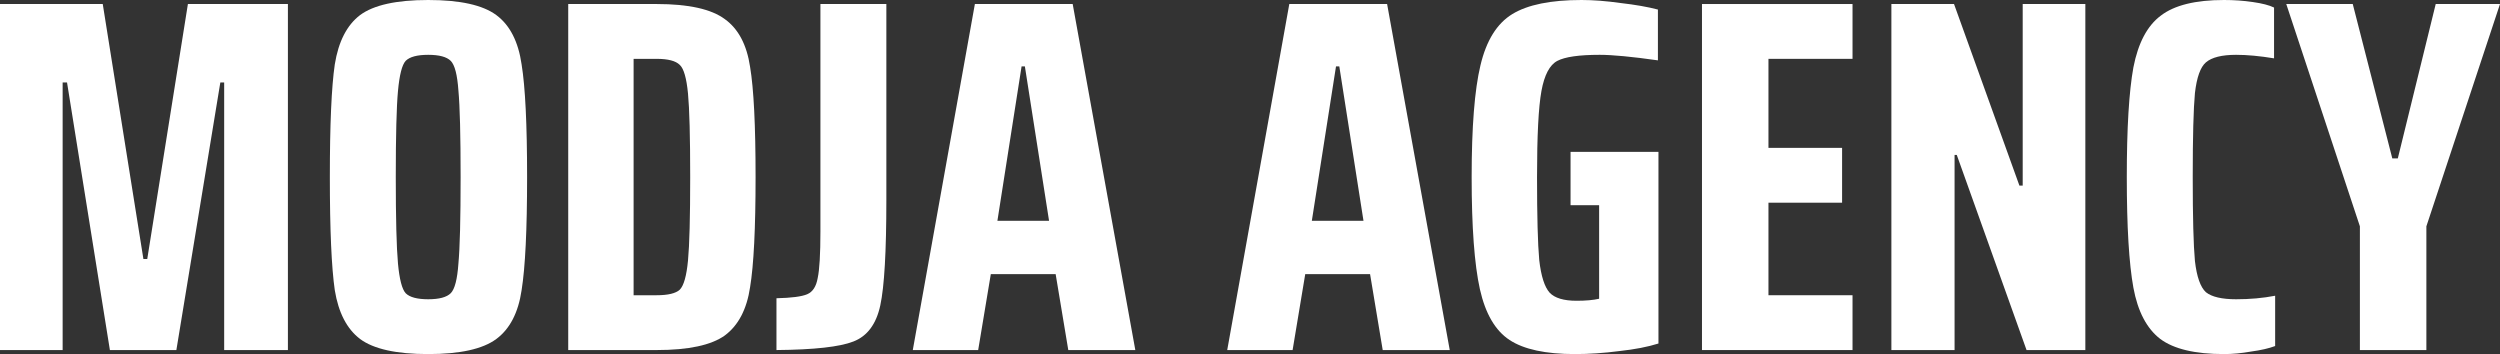
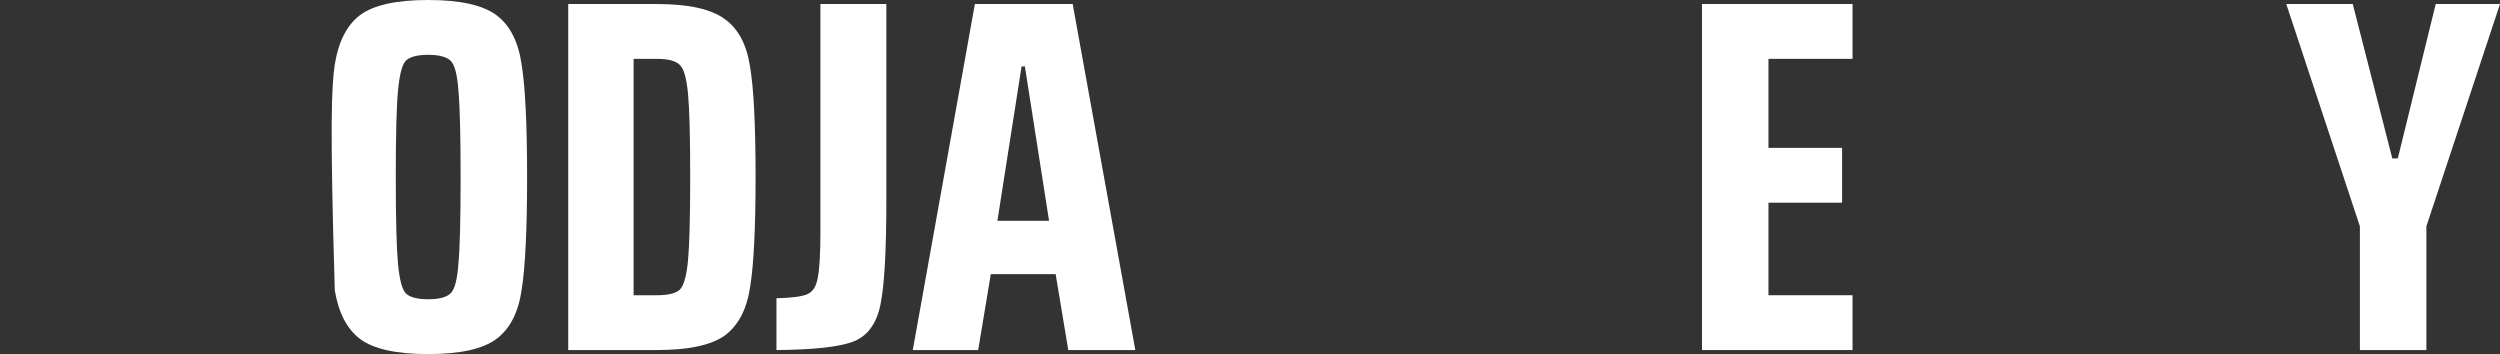
<svg xmlns="http://www.w3.org/2000/svg" width="699" height="99" viewBox="0 0 699 99" fill="none">
  <rect x="0" y="0" width="699" height="99" fill="#333333" stroke="none" />
-   <path d="M62.678 97.875V23.062H61.603L49.313 97.875H30.725L18.742 23.062H17.513V97.875H0V1.125H28.728L40.096 72.422H41.171L52.539 1.125H80.499V97.875H62.678Z" fill="white" />
-   <path d="M119.723 99C110.813 99 104.463 97.594 100.674 94.781C96.987 91.969 94.631 87.422 93.607 81.141C92.686 74.766 92.225 64.219 92.225 49.5C92.225 34.781 92.686 24.281 93.607 18C94.631 11.625 96.987 7.031 100.674 4.219C104.463 1.406 110.813 0 119.723 0C128.633 0 134.983 1.406 138.773 4.219C142.562 7.031 144.918 11.625 145.839 18C146.863 24.281 147.376 34.781 147.376 49.5C147.376 64.219 146.863 74.766 145.839 81.141C144.918 87.422 142.562 91.969 138.773 94.781C134.983 97.594 128.633 99 119.723 99ZM119.723 83.672C122.796 83.672 124.895 83.109 126.022 81.984C127.148 80.859 127.865 78.094 128.173 73.688C128.582 69.281 128.787 61.219 128.787 49.5C128.787 37.781 128.582 29.719 128.173 25.312C127.865 20.906 127.148 18.141 126.022 17.016C124.895 15.891 122.796 15.328 119.723 15.328C116.651 15.328 114.551 15.891 113.425 17.016C112.401 18.141 111.684 20.953 111.274 25.453C110.864 29.859 110.659 37.875 110.659 49.5C110.659 61.125 110.864 69.188 111.274 73.688C111.684 78.094 112.401 80.859 113.425 81.984C114.551 83.109 116.651 83.672 119.723 83.672Z" fill="white" />
+   <path d="M119.723 99C110.813 99 104.463 97.594 100.674 94.781C96.987 91.969 94.631 87.422 93.607 81.141C92.225 34.781 92.686 24.281 93.607 18C94.631 11.625 96.987 7.031 100.674 4.219C104.463 1.406 110.813 0 119.723 0C128.633 0 134.983 1.406 138.773 4.219C142.562 7.031 144.918 11.625 145.839 18C146.863 24.281 147.376 34.781 147.376 49.5C147.376 64.219 146.863 74.766 145.839 81.141C144.918 87.422 142.562 91.969 138.773 94.781C134.983 97.594 128.633 99 119.723 99ZM119.723 83.672C122.796 83.672 124.895 83.109 126.022 81.984C127.148 80.859 127.865 78.094 128.173 73.688C128.582 69.281 128.787 61.219 128.787 49.5C128.787 37.781 128.582 29.719 128.173 25.312C127.865 20.906 127.148 18.141 126.022 17.016C124.895 15.891 122.796 15.328 119.723 15.328C116.651 15.328 114.551 15.891 113.425 17.016C112.401 18.141 111.684 20.953 111.274 25.453C110.864 29.859 110.659 37.875 110.659 49.5C110.659 61.125 110.864 69.188 111.274 73.688C111.684 78.094 112.401 80.859 113.425 81.984C114.551 83.109 116.651 83.672 119.723 83.672Z" fill="white" />
  <path d="M158.875 1.125H183.608C192.518 1.125 198.868 2.531 202.657 5.344C206.447 8.062 208.802 12.516 209.724 18.703C210.748 24.797 211.26 35.062 211.26 49.5C211.26 63.844 210.748 74.109 209.724 80.297C208.802 86.484 206.447 90.984 202.657 93.797C198.868 96.516 192.518 97.875 183.608 97.875H158.875V1.125ZM183.608 82.547C186.783 82.547 188.934 82.031 190.06 81C191.187 79.875 191.955 77.156 192.365 72.844C192.774 68.531 192.979 60.75 192.979 49.5C192.979 38.25 192.774 30.469 192.365 26.156C191.955 21.844 191.187 19.172 190.06 18.141C188.934 17.016 186.783 16.453 183.608 16.453H177.156V82.547H183.608Z" fill="white" />
  <path d="M217.1 83.391C221.299 83.297 224.167 82.922 225.703 82.266C227.24 81.609 228.212 80.109 228.622 77.766C229.134 75.422 229.39 71.062 229.39 64.688V1.125H247.825V55.969C247.825 70.312 247.262 80.109 246.135 85.359C245.009 90.609 242.499 93.984 238.608 95.484C234.818 96.984 227.649 97.781 217.1 97.875V83.391Z" fill="white" />
  <path d="M298.693 97.875L295.159 76.641H277.032L273.498 97.875H255.217L272.577 1.125H299.922L317.435 97.875H298.693ZM286.556 18.562H285.635L278.875 61.734H293.316L286.556 18.562Z" fill="white" />
-   <path d="M386.606 97.875L383.073 76.641H364.945L361.412 97.875H343.131L360.49 1.125H387.835L405.348 97.875H386.606ZM374.47 18.562H373.548L366.789 61.734H381.229L374.47 18.562Z" fill="white" />
-   <path d="M439.126 57.375V42.469H463.706V96.047C460.736 96.984 457.1 97.688 452.799 98.156C448.497 98.719 444.349 99 440.355 99C432.162 99 426.068 97.688 422.074 95.062C418.08 92.438 415.315 87.703 413.778 80.859C412.242 73.922 411.474 63.469 411.474 49.5C411.474 35.531 412.293 25.125 413.932 18.281C415.571 11.344 418.541 6.562 422.842 3.938C427.144 1.312 433.596 0 442.199 0C445.476 0 449.112 0.281 453.106 0.844C457.203 1.312 460.685 1.922 463.552 2.672V16.875C456.281 15.844 450.853 15.328 447.268 15.328C441.533 15.328 437.59 15.891 435.439 17.016C433.289 18.141 431.803 20.953 430.984 25.453C430.165 29.953 429.755 37.969 429.755 49.5C429.755 60.469 429.96 68.203 430.37 72.703C430.882 77.203 431.855 80.25 433.289 81.844C434.722 83.344 437.232 84.094 440.816 84.094C443.376 84.094 445.476 83.906 447.115 83.531V57.375H439.126Z" fill="white" />
  <path d="M475.874 97.875V1.125H517.966V16.453H494.462V41.344H515.048V56.672H494.462V82.547H517.966V97.875H475.874Z" fill="white" />
-   <path d="M566.623 97.875L547.113 43.312H546.498V97.875H528.832V1.125H546.345L564.626 51.891H565.548V1.125H583.061V97.875H566.623Z" fill="white" />
-   <path d="M636.131 96.75C634.39 97.406 632.136 97.922 629.371 98.297C626.708 98.766 624.199 99 621.844 99C613.753 99 607.813 97.594 604.023 94.781C600.234 91.875 597.725 87.094 596.496 80.438C595.267 73.688 594.652 63.375 594.652 49.5C594.652 35.812 595.267 25.594 596.496 18.844C597.827 12 600.388 7.172 604.177 4.359C607.966 1.453 613.855 0 621.844 0C624.609 0 627.272 0.188 629.832 0.563C632.495 0.938 634.492 1.453 635.823 2.109V16.312C631.829 15.656 628.296 15.328 625.223 15.328C621.229 15.328 618.413 16.031 616.774 17.438C615.238 18.75 614.214 21.609 613.702 26.016C613.292 30.422 613.087 38.25 613.087 49.5C613.087 60.75 613.292 68.578 613.702 72.984C614.214 77.391 615.238 80.297 616.774 81.703C618.413 83.016 621.229 83.672 625.223 83.672C629.115 83.672 632.751 83.344 636.131 82.688V96.75Z" fill="white" />
  <path d="M659.826 97.875V63.281L639.24 1.125H657.829L668.89 44.297H670.426L681.026 1.125H699L678.414 63.281V97.875H659.826Z" fill="white" />
</svg>